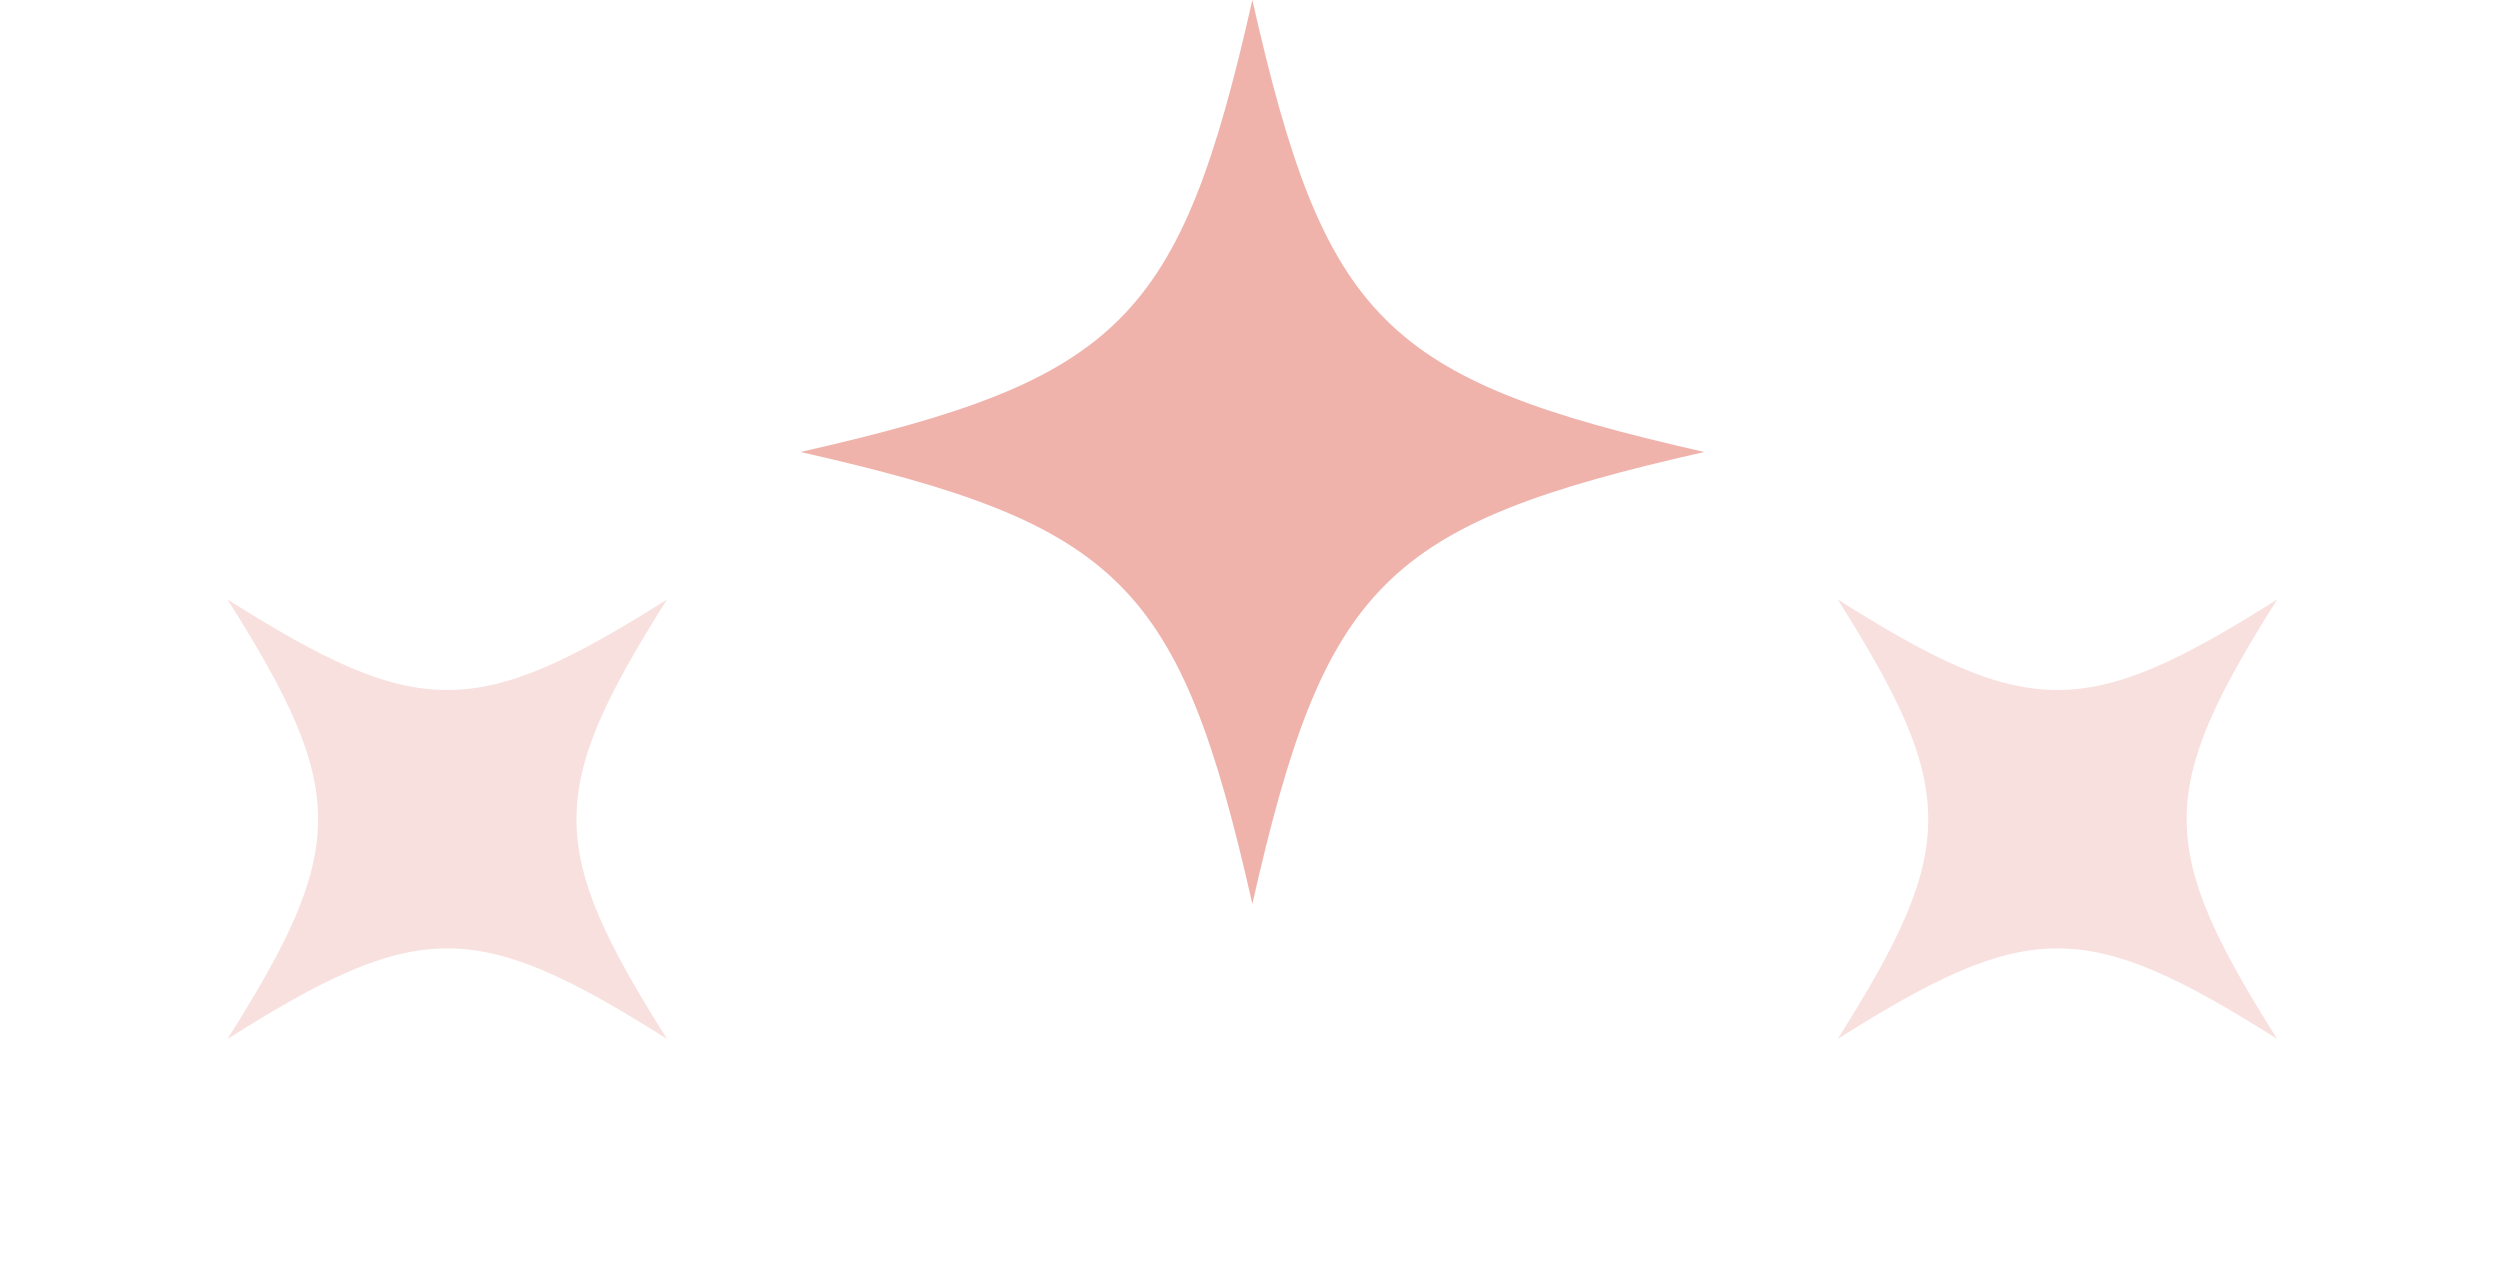
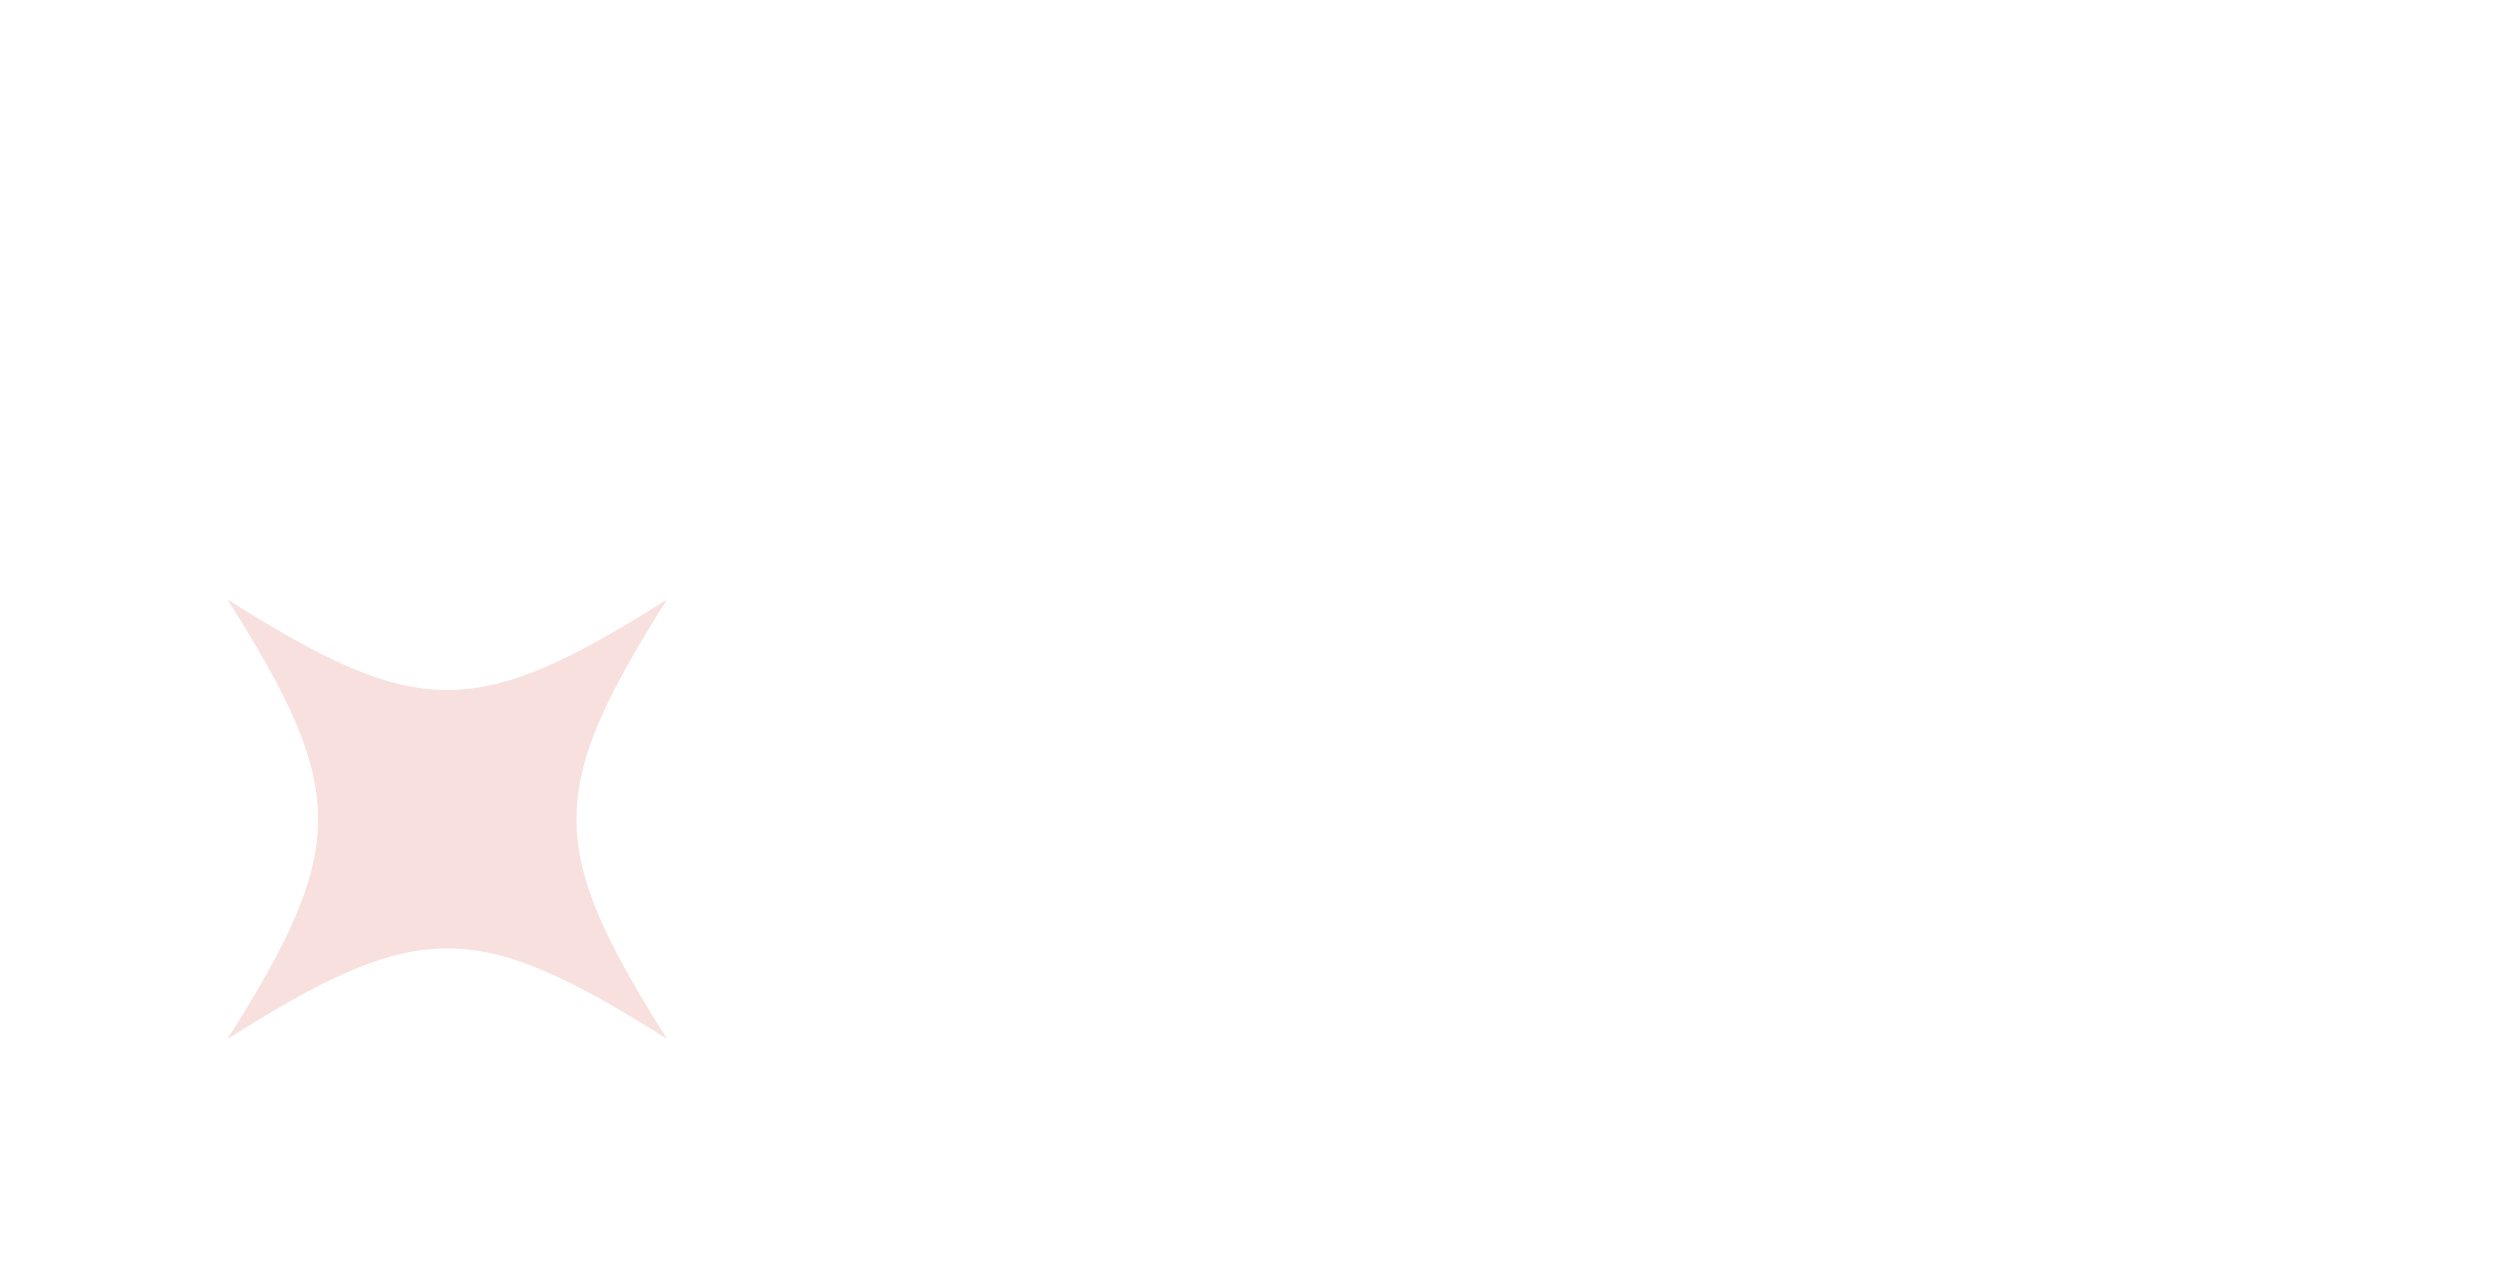
<svg xmlns="http://www.w3.org/2000/svg" width="177" height="90" viewBox="0 0 177 90" fill="none">
  <g clip-path="url(#clip0_51_2546)">
-     <path d="M120.667 32C97.957 37.131 93.798 41.29 88.667 64C83.536 41.29 79.377 37.131 56.667 32C79.377 26.869 83.536 22.71 88.667 0C93.798 22.71 97.957 26.869 120.667 32Z" fill="#EFB3AC" />
    <path d="M47.223 42.444C38.678 55.978 38.678 60.022 47.223 73.556C33.689 65.011 29.645 65.011 16.11 73.556C24.656 60.022 24.656 55.978 16.11 42.444C29.645 50.989 33.689 50.989 47.223 42.444Z" fill="#EFB3AC" fill-opacity="0.4" />
-     <path d="M161.223 42.444C152.678 55.978 152.678 60.022 161.223 73.556C147.689 65.011 143.645 65.011 130.111 73.556C138.656 60.022 138.656 55.978 130.111 42.444C143.645 50.989 147.689 50.989 161.223 42.444Z" fill="#EFB3AC" fill-opacity="0.4" />
  </g>
  <defs>
    <clipPath id="clip0_51_2546">
      <rect width="176.225" height="89.113" fill="white" transform="translate(0.554)" />
    </clipPath>
  </defs>
</svg>